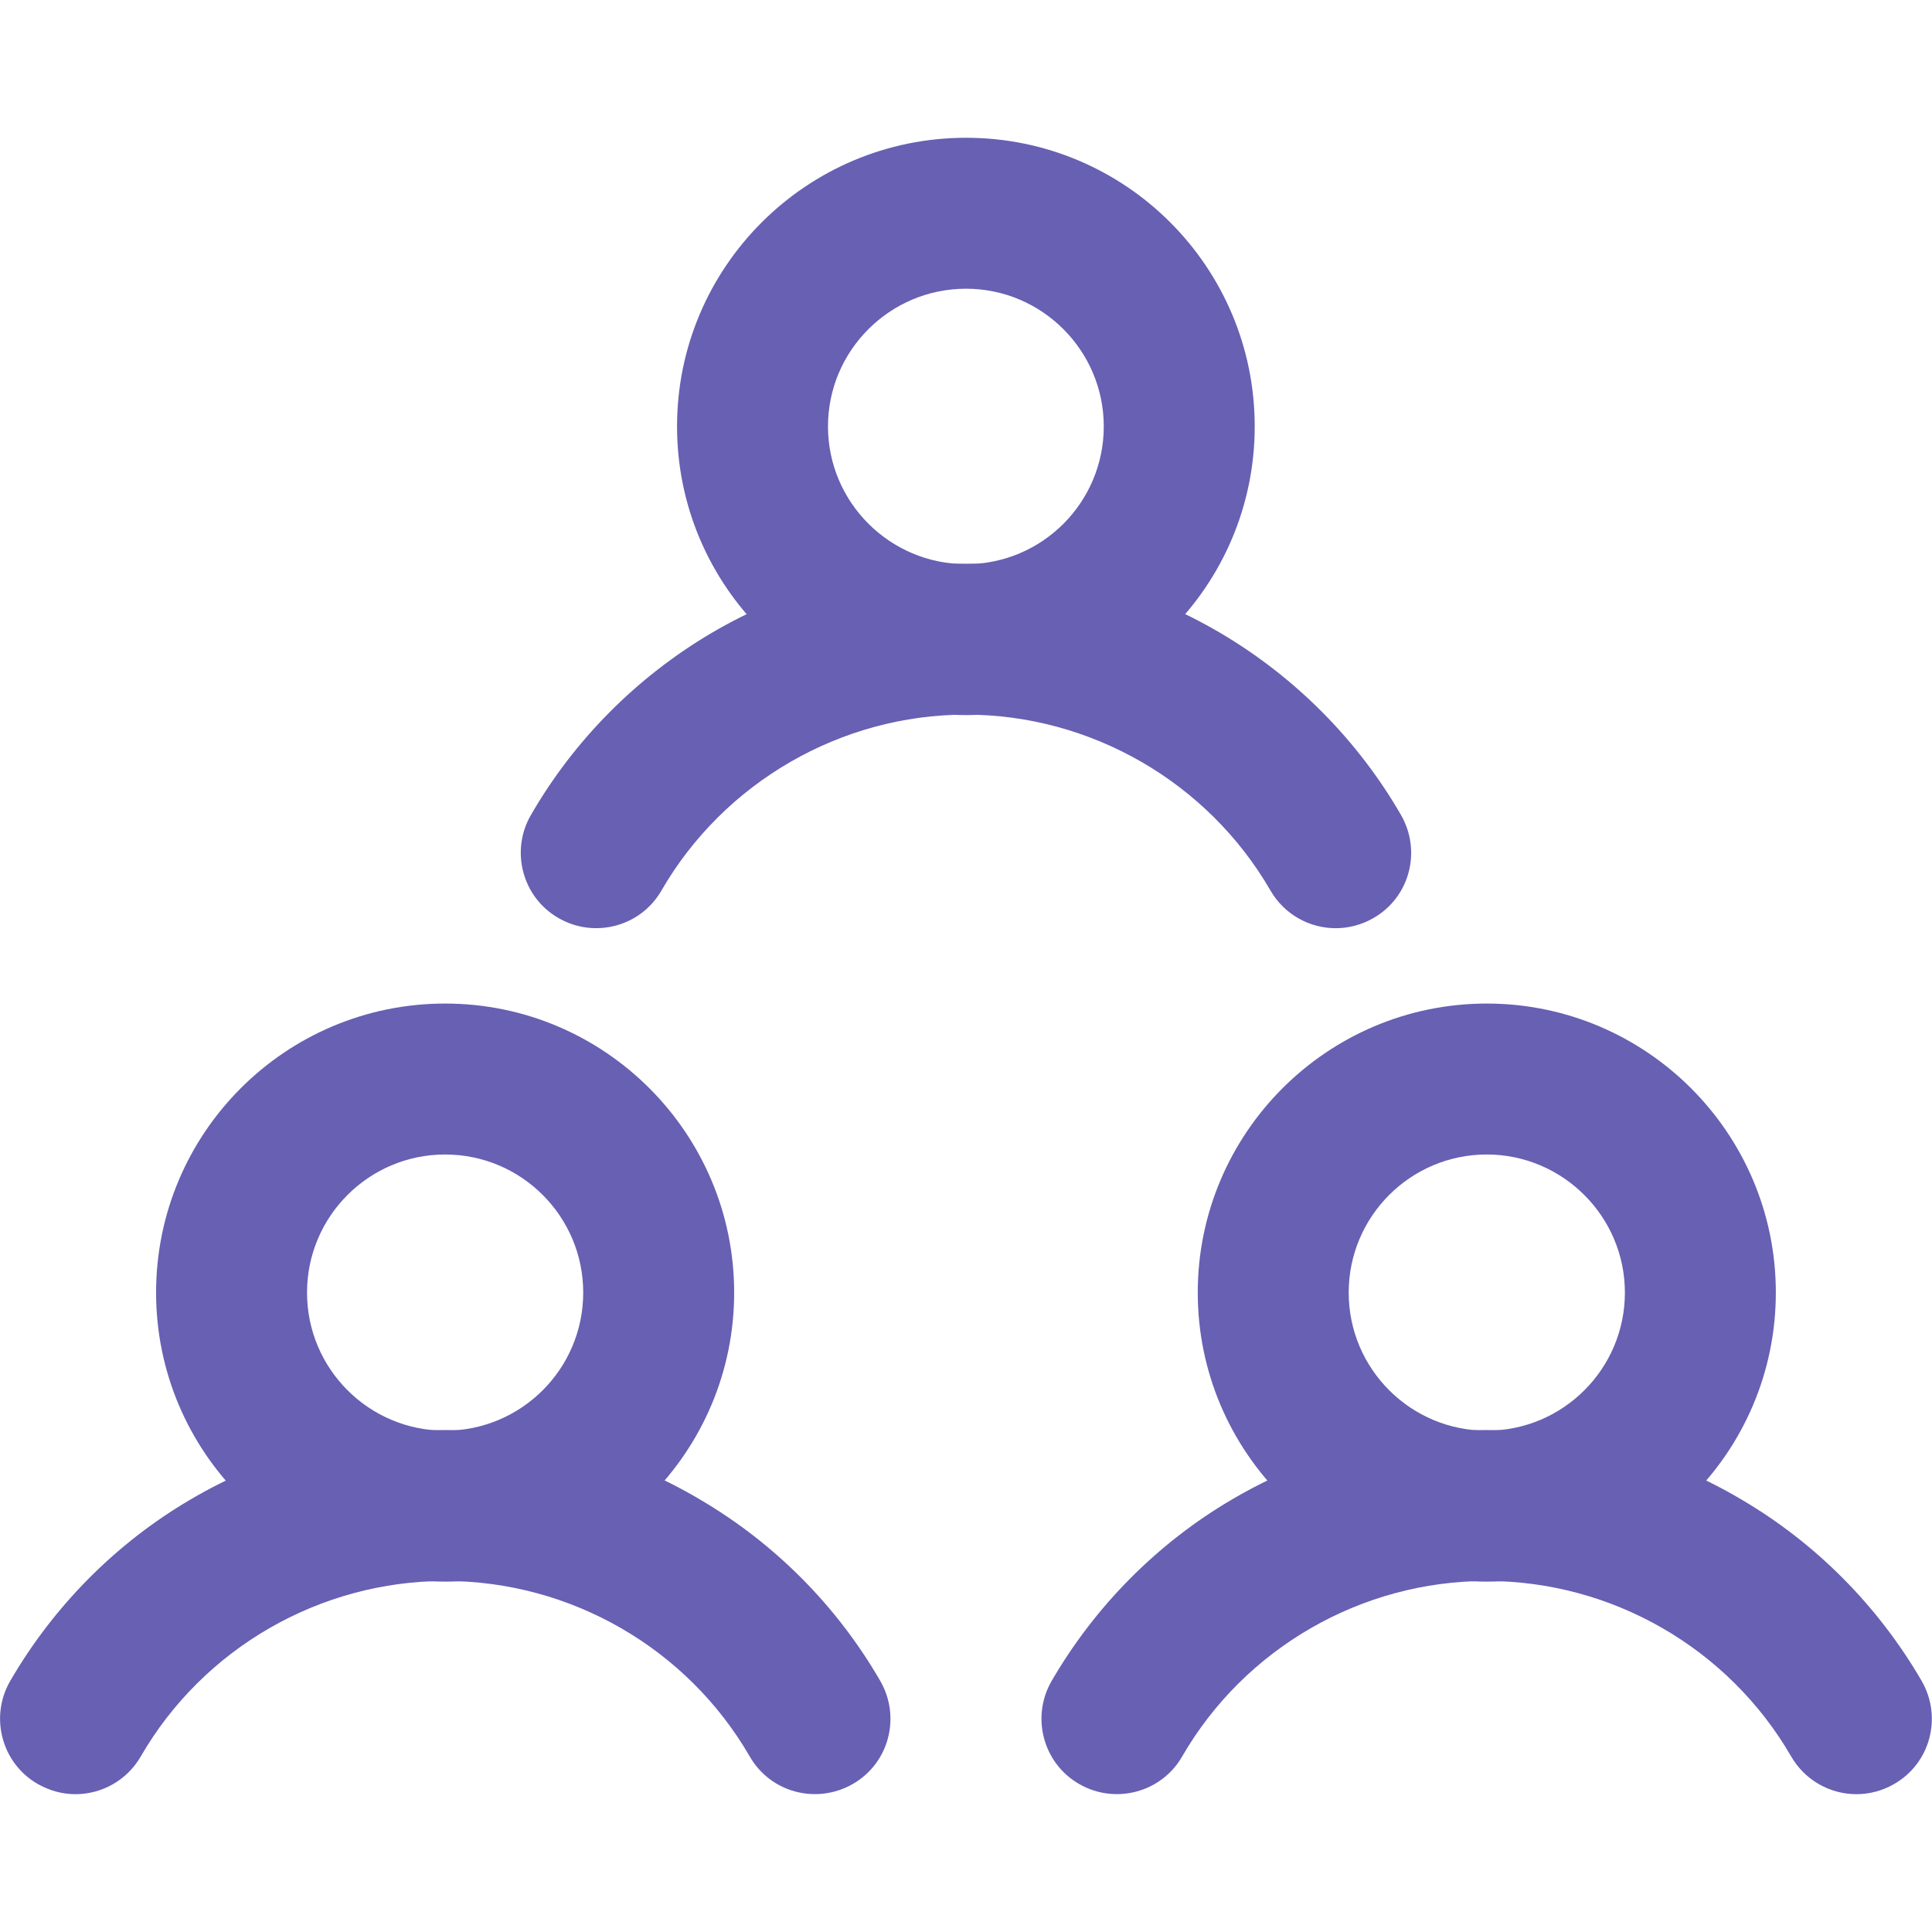
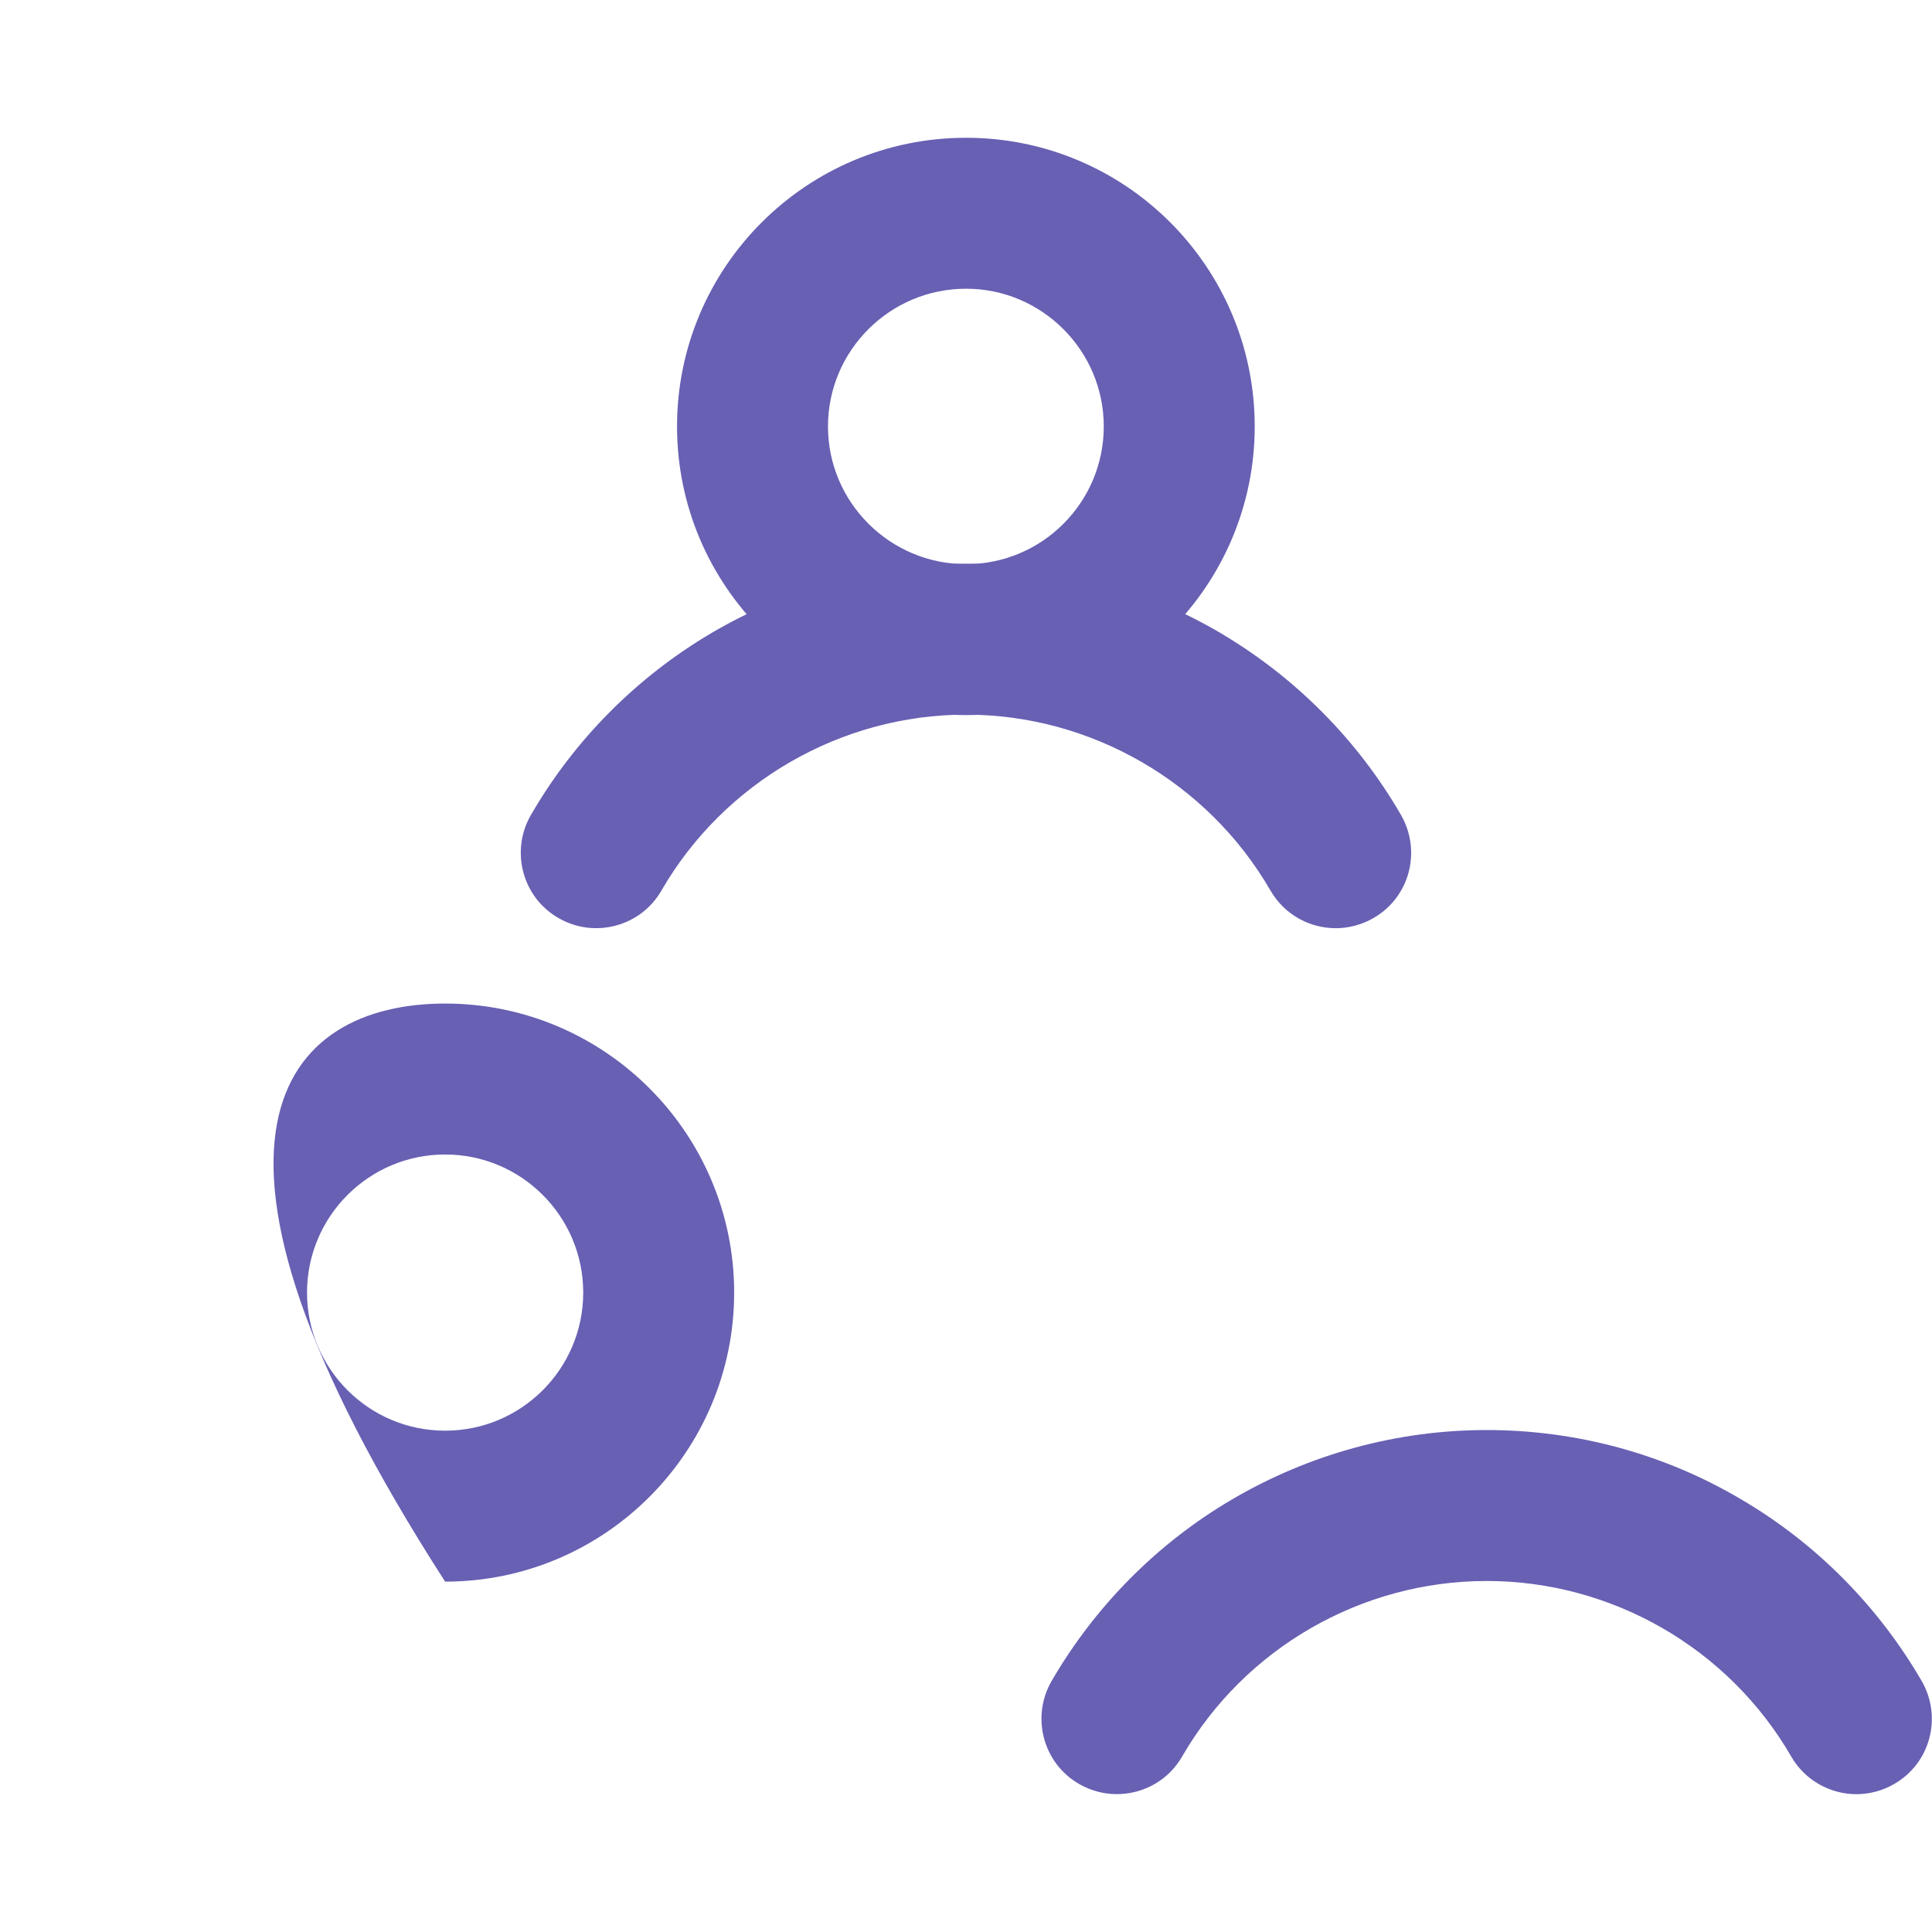
<svg xmlns="http://www.w3.org/2000/svg" width="48" height="48" viewBox="0 0 48 48" fill="none">
  <g id="group-11 1" clip-path="url(#clip0_237_2026)">
    <g id="g210">
      <g id="g212">
        <g id="Group">
          <g id="Clip path group">
            <mask id="mask0_237_2026" style="mask-type:luminance" maskUnits="userSpaceOnUse" x="-8" y="-9" width="65" height="65">
              <g id="SVGID_00000127042475807934502660000016429123292710062474_">
                <path id="Vector" d="M56.003 55.994H-7.997V-8.006H56.003V55.994Z" fill="white" />
              </g>
            </mask>
            <g mask="url(#mask0_237_2026)">
              <g id="g214">
                <g id="g220">
                  <g id="path222">
-                     <path id="Vector_2" d="M1.875 44.576C1.556 44.576 1.238 44.492 0.938 44.323C0.038 43.807 -0.262 42.654 0.253 41.764C1.331 39.907 2.878 38.342 4.734 37.254C6.647 36.13 8.831 35.529 11.062 35.529C13.293 35.529 15.477 36.12 17.39 37.254C19.246 38.342 20.793 39.898 21.871 41.764C22.387 42.663 22.087 43.807 21.187 44.323C20.287 44.838 19.143 44.538 18.627 43.639C17.071 40.948 14.174 39.279 11.062 39.279C7.95 39.279 5.053 40.948 3.497 43.639C3.15 44.238 2.522 44.576 1.875 44.576Z" fill="#6760B3" />
-                   </g>
+                     </g>
                </g>
                <g id="g224">
                  <g id="path226">
-                     <path id="Vector_3" d="M11.059 39.295C7.103 39.295 3.878 36.08 3.878 32.114C3.878 28.149 7.094 24.933 11.059 24.933C15.025 24.933 18.24 28.158 18.24 32.114C18.24 36.07 15.025 39.295 11.059 39.295ZM11.059 28.683C9.166 28.683 7.628 30.221 7.628 32.114C7.628 34.008 9.166 35.545 11.059 35.545C12.953 35.545 14.49 34.008 14.49 32.114C14.49 30.221 12.953 28.683 11.059 28.683Z" fill="#6760B3" />
+                     <path id="Vector_3" d="M11.059 39.295C3.878 28.149 7.094 24.933 11.059 24.933C15.025 24.933 18.24 28.158 18.24 32.114C18.24 36.07 15.025 39.295 11.059 39.295ZM11.059 28.683C9.166 28.683 7.628 30.221 7.628 32.114C7.628 34.008 9.166 35.545 11.059 35.545C12.953 35.545 14.49 34.008 14.49 32.114C14.49 30.221 12.953 28.683 11.059 28.683Z" fill="#6760B3" />
                  </g>
                </g>
                <g id="g228">
                  <g id="path230">
                    <path id="Vector_4" d="M46.123 44.576C45.476 44.576 44.848 44.238 44.501 43.639C42.945 40.948 40.048 39.279 36.936 39.279C33.823 39.279 30.927 40.948 29.37 43.639C28.855 44.538 27.702 44.838 26.811 44.323C25.911 43.807 25.611 42.654 26.127 41.764C27.205 39.907 28.752 38.342 30.608 37.254C32.52 36.13 34.704 35.529 36.936 35.529C39.167 35.529 41.351 36.12 43.263 37.254C45.12 38.342 46.666 39.907 47.744 41.764C48.26 42.663 47.96 43.807 47.06 44.323C46.77 44.492 46.441 44.576 46.123 44.576Z" fill="#6760B3" />
                  </g>
                </g>
                <g id="g232">
                  <g id="path234">
-                     <path id="Vector_5" d="M36.939 39.295C32.973 39.295 29.758 36.07 29.758 32.114C29.758 28.158 32.973 24.933 36.939 24.933C40.895 24.933 44.12 28.149 44.12 32.114C44.12 36.08 40.895 39.295 36.939 39.295ZM36.939 28.683C35.045 28.683 33.508 30.221 33.508 32.114C33.508 34.008 35.045 35.545 36.939 35.545C38.832 35.545 40.37 34.008 40.37 32.114C40.37 30.221 38.823 28.683 36.939 28.683Z" fill="#6760B3" />
-                   </g>
+                     </g>
                </g>
                <g id="g236">
                  <g id="path238">
                    <path id="Vector_6" d="M33.186 23.061C32.539 23.061 31.911 22.724 31.564 22.124C30.008 19.433 27.102 17.755 23.999 17.755C20.896 17.755 17.99 19.433 16.434 22.124C15.918 23.024 14.765 23.324 13.875 22.808C12.975 22.293 12.675 21.14 13.19 20.249C14.268 18.383 15.815 16.827 17.671 15.73C19.584 14.605 21.768 14.005 23.999 14.005C26.23 14.005 28.415 14.605 30.327 15.73C32.183 16.827 33.73 18.383 34.808 20.249C35.324 21.149 35.023 22.293 34.124 22.808C33.833 22.977 33.505 23.061 33.186 23.061Z" fill="#6760B3" />
                  </g>
                </g>
                <g id="g240">
                  <g id="path242">
                    <path id="Vector_7" d="M24.002 17.766C20.036 17.766 16.821 14.55 16.821 10.594C16.821 6.638 20.036 3.423 24.002 3.423C27.967 3.423 31.173 6.638 31.173 10.594C31.173 14.55 27.958 17.766 24.002 17.766ZM24.002 7.173C22.108 7.173 20.571 8.71 20.571 10.594C20.571 12.479 22.108 14.016 24.002 14.016C25.895 14.016 27.423 12.479 27.423 10.594C27.423 8.71 25.886 7.173 24.002 7.173Z" fill="#6760B3" />
                  </g>
                </g>
              </g>
            </g>
          </g>
        </g>
      </g>
    </g>
  </g>
  <defs>
    <clipPath id="clip0_237_2026">
      <rect width="48" height="48" fill="white" />
    </clipPath>
  </defs>
</svg>